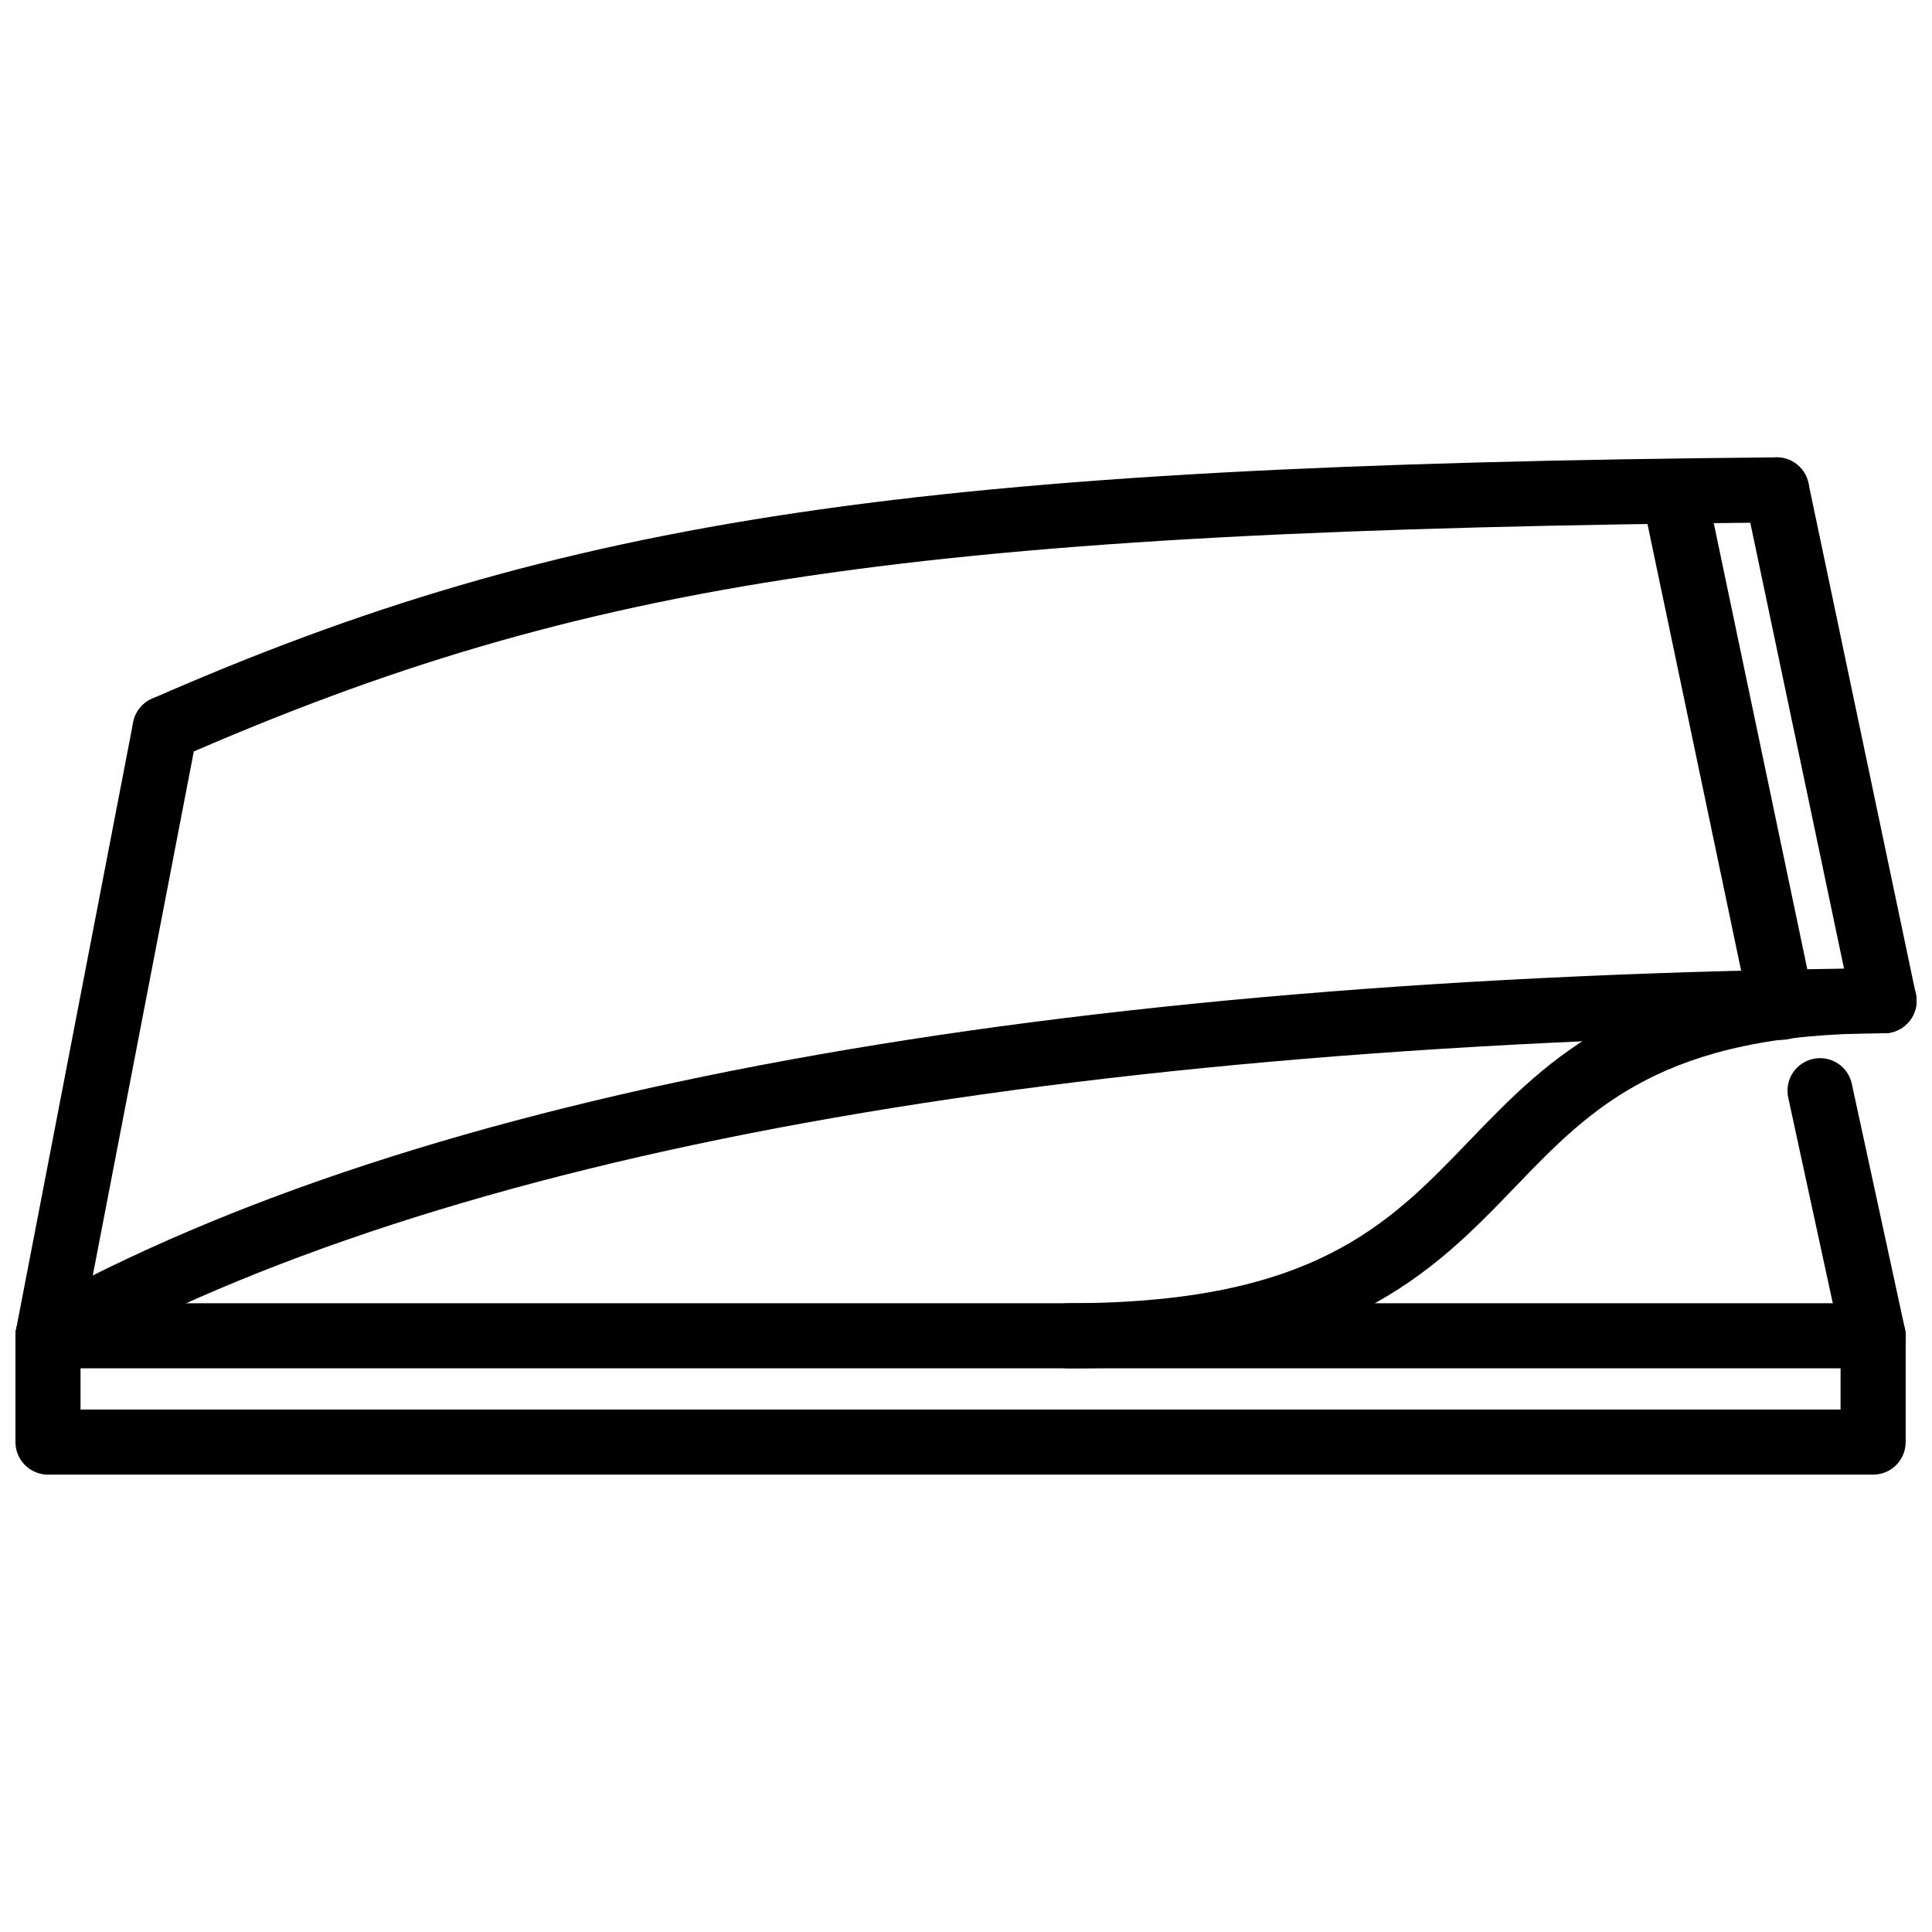
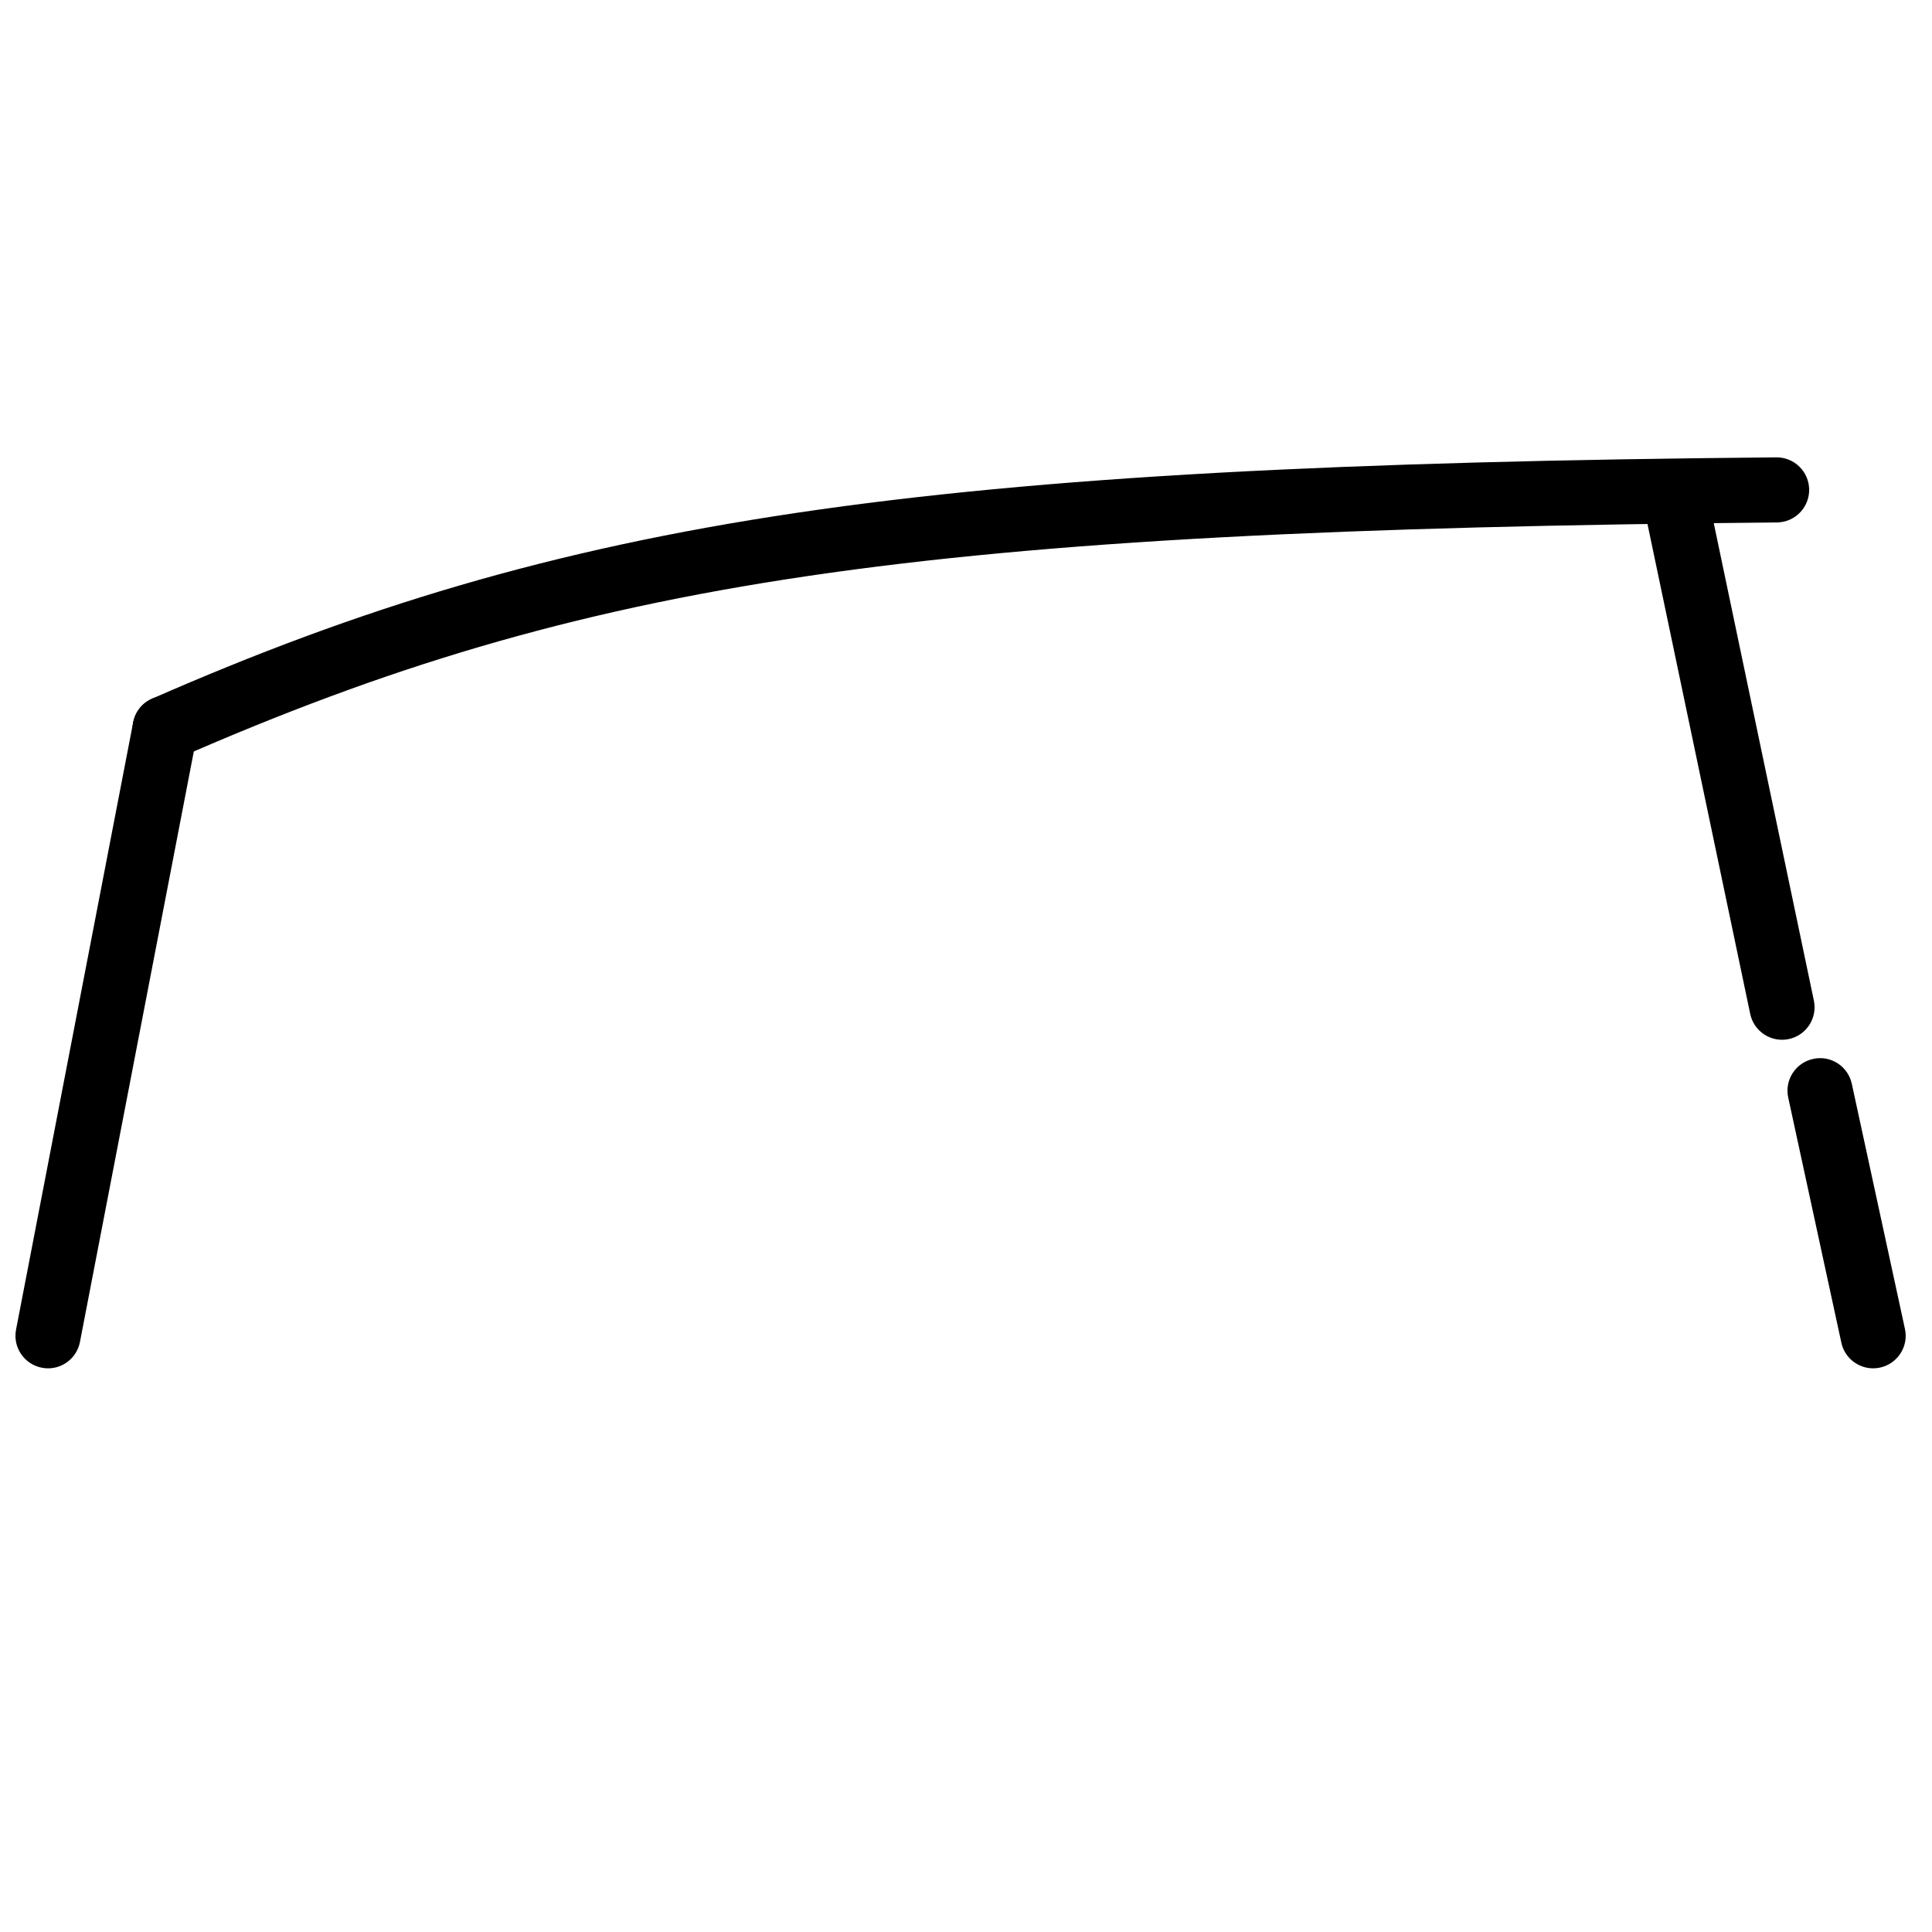
<svg xmlns="http://www.w3.org/2000/svg" width="800px" height="800px" version="1.1" viewBox="144 144 512 512">
  <defs>
    <clipPath id="e">
-       <path d="m148.09 489h501.91v46h-501.91z" />
-     </clipPath>
+       </clipPath>
    <clipPath id="d">
      <path d="m148.09 400h503.81v107h-503.81z" />
    </clipPath>
    <clipPath id="c">
      <path d="m148.09 328h48.906v179h-48.906z" />
    </clipPath>
    <clipPath id="b">
      <path d="m606 265h45.902v153h-45.902z" />
    </clipPath>
    <clipPath id="a">
      <path d="m418 400h233.9v107h-233.9z" />
    </clipPath>
  </defs>
  <g clip-path="url(#e)">
-     <path d="m640.4 534.79h-483.68c-4.762 0-8.625-3.863-8.625-8.625v-28.168c0-4.762 3.863-8.625 8.625-8.625h483.68c4.762 0 8.625 3.863 8.625 8.625v28.168c0 4.766-3.863 8.625-8.625 8.625zm-475.06-17.246h466.43v-10.922h-466.43z" />
-   </g>
+     </g>
  <g clip-path="url(#d)">
-     <path d="m156.73 506.62c-3.031 0-5.969-1.594-7.543-4.438-2.316-4.16-0.816-9.406 3.348-11.723 103.11-57.344 268.19-87.586 490.66-89.891 4.742 0.375 8.664 3.777 8.715 8.535 0.051 4.762-3.773 8.664-8.535 8.711-219.57 2.269-381.89 31.785-482.46 87.715-1.328 0.742-2.762 1.09-4.18 1.09z" />
-   </g>
+     </g>
  <path d="m187.76 345.68c-3.32 0-6.484-1.926-7.902-5.164-1.91-4.363 0.074-9.445 4.438-11.355 109.79-48.141 202.31-61.887 430.45-63.957h0.078c4.723 0 8.574 3.812 8.625 8.543 0.039 4.762-3.781 8.66-8.543 8.703-228.05 2.062-315.16 14.914-423.69 62.5-1.125 0.5-2.305 0.73-3.457 0.73z" />
  <g clip-path="url(#c)">
    <path d="m156.73 506.62c-0.539 0-1.09-0.051-1.645-0.16-4.672-0.902-7.734-5.426-6.832-10.098l31.039-160.94c0.906-4.672 5.391-7.746 10.098-6.832 4.672 0.902 7.734 5.422 6.832 10.098l-31.035 160.95c-0.797 4.117-4.406 6.988-8.457 6.988z" />
  </g>
  <g clip-path="url(#b)">
-     <path d="m643.27 417.82c-3.988 0-7.574-2.793-8.426-6.852l-28.457-135.37c-0.98-4.66 2-9.227 6.664-10.207 4.652-1.004 9.238 2.004 10.207 6.664l28.457 135.37c0.98 4.664-2 9.227-6.664 10.207-0.594 0.129-1.199 0.188-1.781 0.188z" />
-   </g>
+     </g>
  <g clip-path="url(#a)">
-     <path d="m427.16 506.62c-4.762 0-8.625-3.863-8.625-8.625s3.863-8.625 8.625-8.625c64.793 0 84.801-20.793 105.99-42.812 21.754-22.613 44.238-45.992 110.13-45.992 4.762 0 8.625 3.863 8.625 8.625 0 4.762-3.863 8.625-8.625 8.625-58.555 0-77.566 19.762-97.703 40.691-21.695 22.551-46.281 48.113-118.42 48.113z" />
-   </g>
+     </g>
  <path d="m640.39 506.62c-3.969 0-7.543-2.762-8.414-6.801l-14.078-64.949c-1.012-4.652 1.949-9.238 6.606-10.246 4.664-1.039 9.246 1.949 10.246 6.606l14.078 64.949c1.012 4.652-1.949 9.238-6.606 10.246-0.613 0.137-1.227 0.195-1.832 0.195z" />
  <path d="m616.25 419.55c-3.988 0-7.574-2.793-8.426-6.852l-28.445-135.65c-0.98-4.66 2.012-9.227 6.664-10.207 4.723-0.965 9.227 2.016 10.207 6.672l28.445 135.65c0.98 4.66-2.012 9.234-6.664 10.203-0.605 0.129-1.199 0.188-1.781 0.188z" />
</svg>